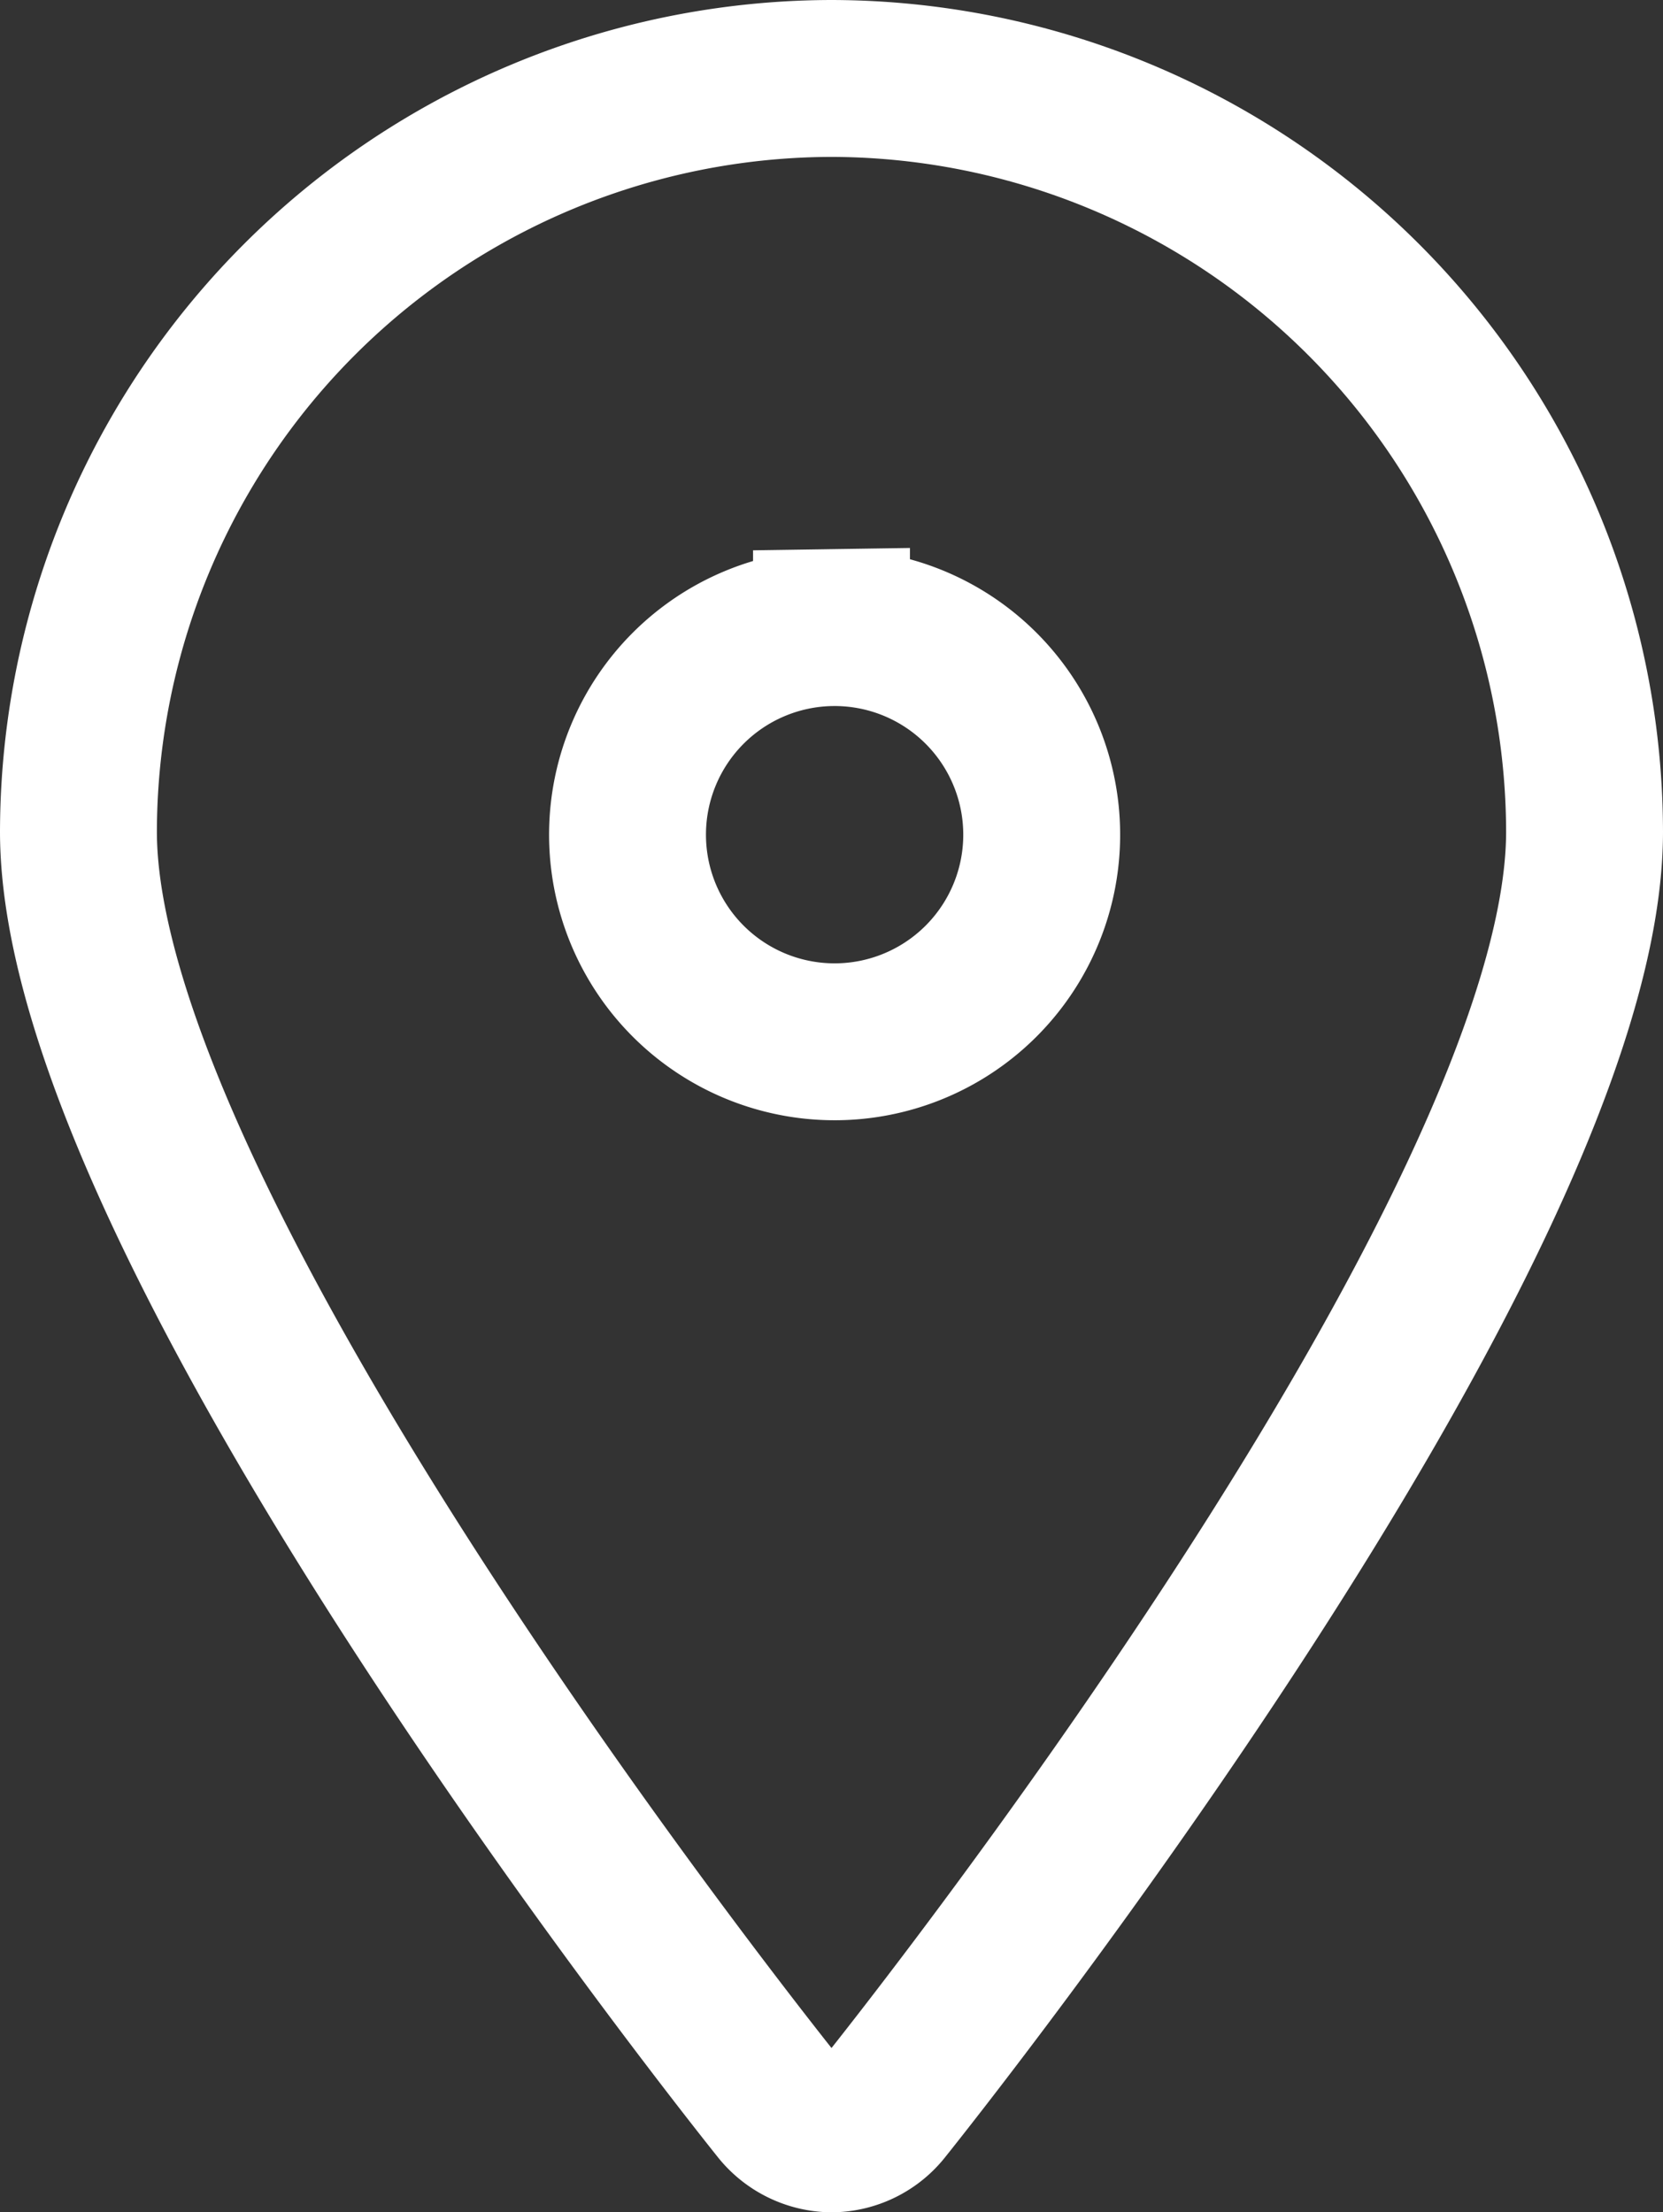
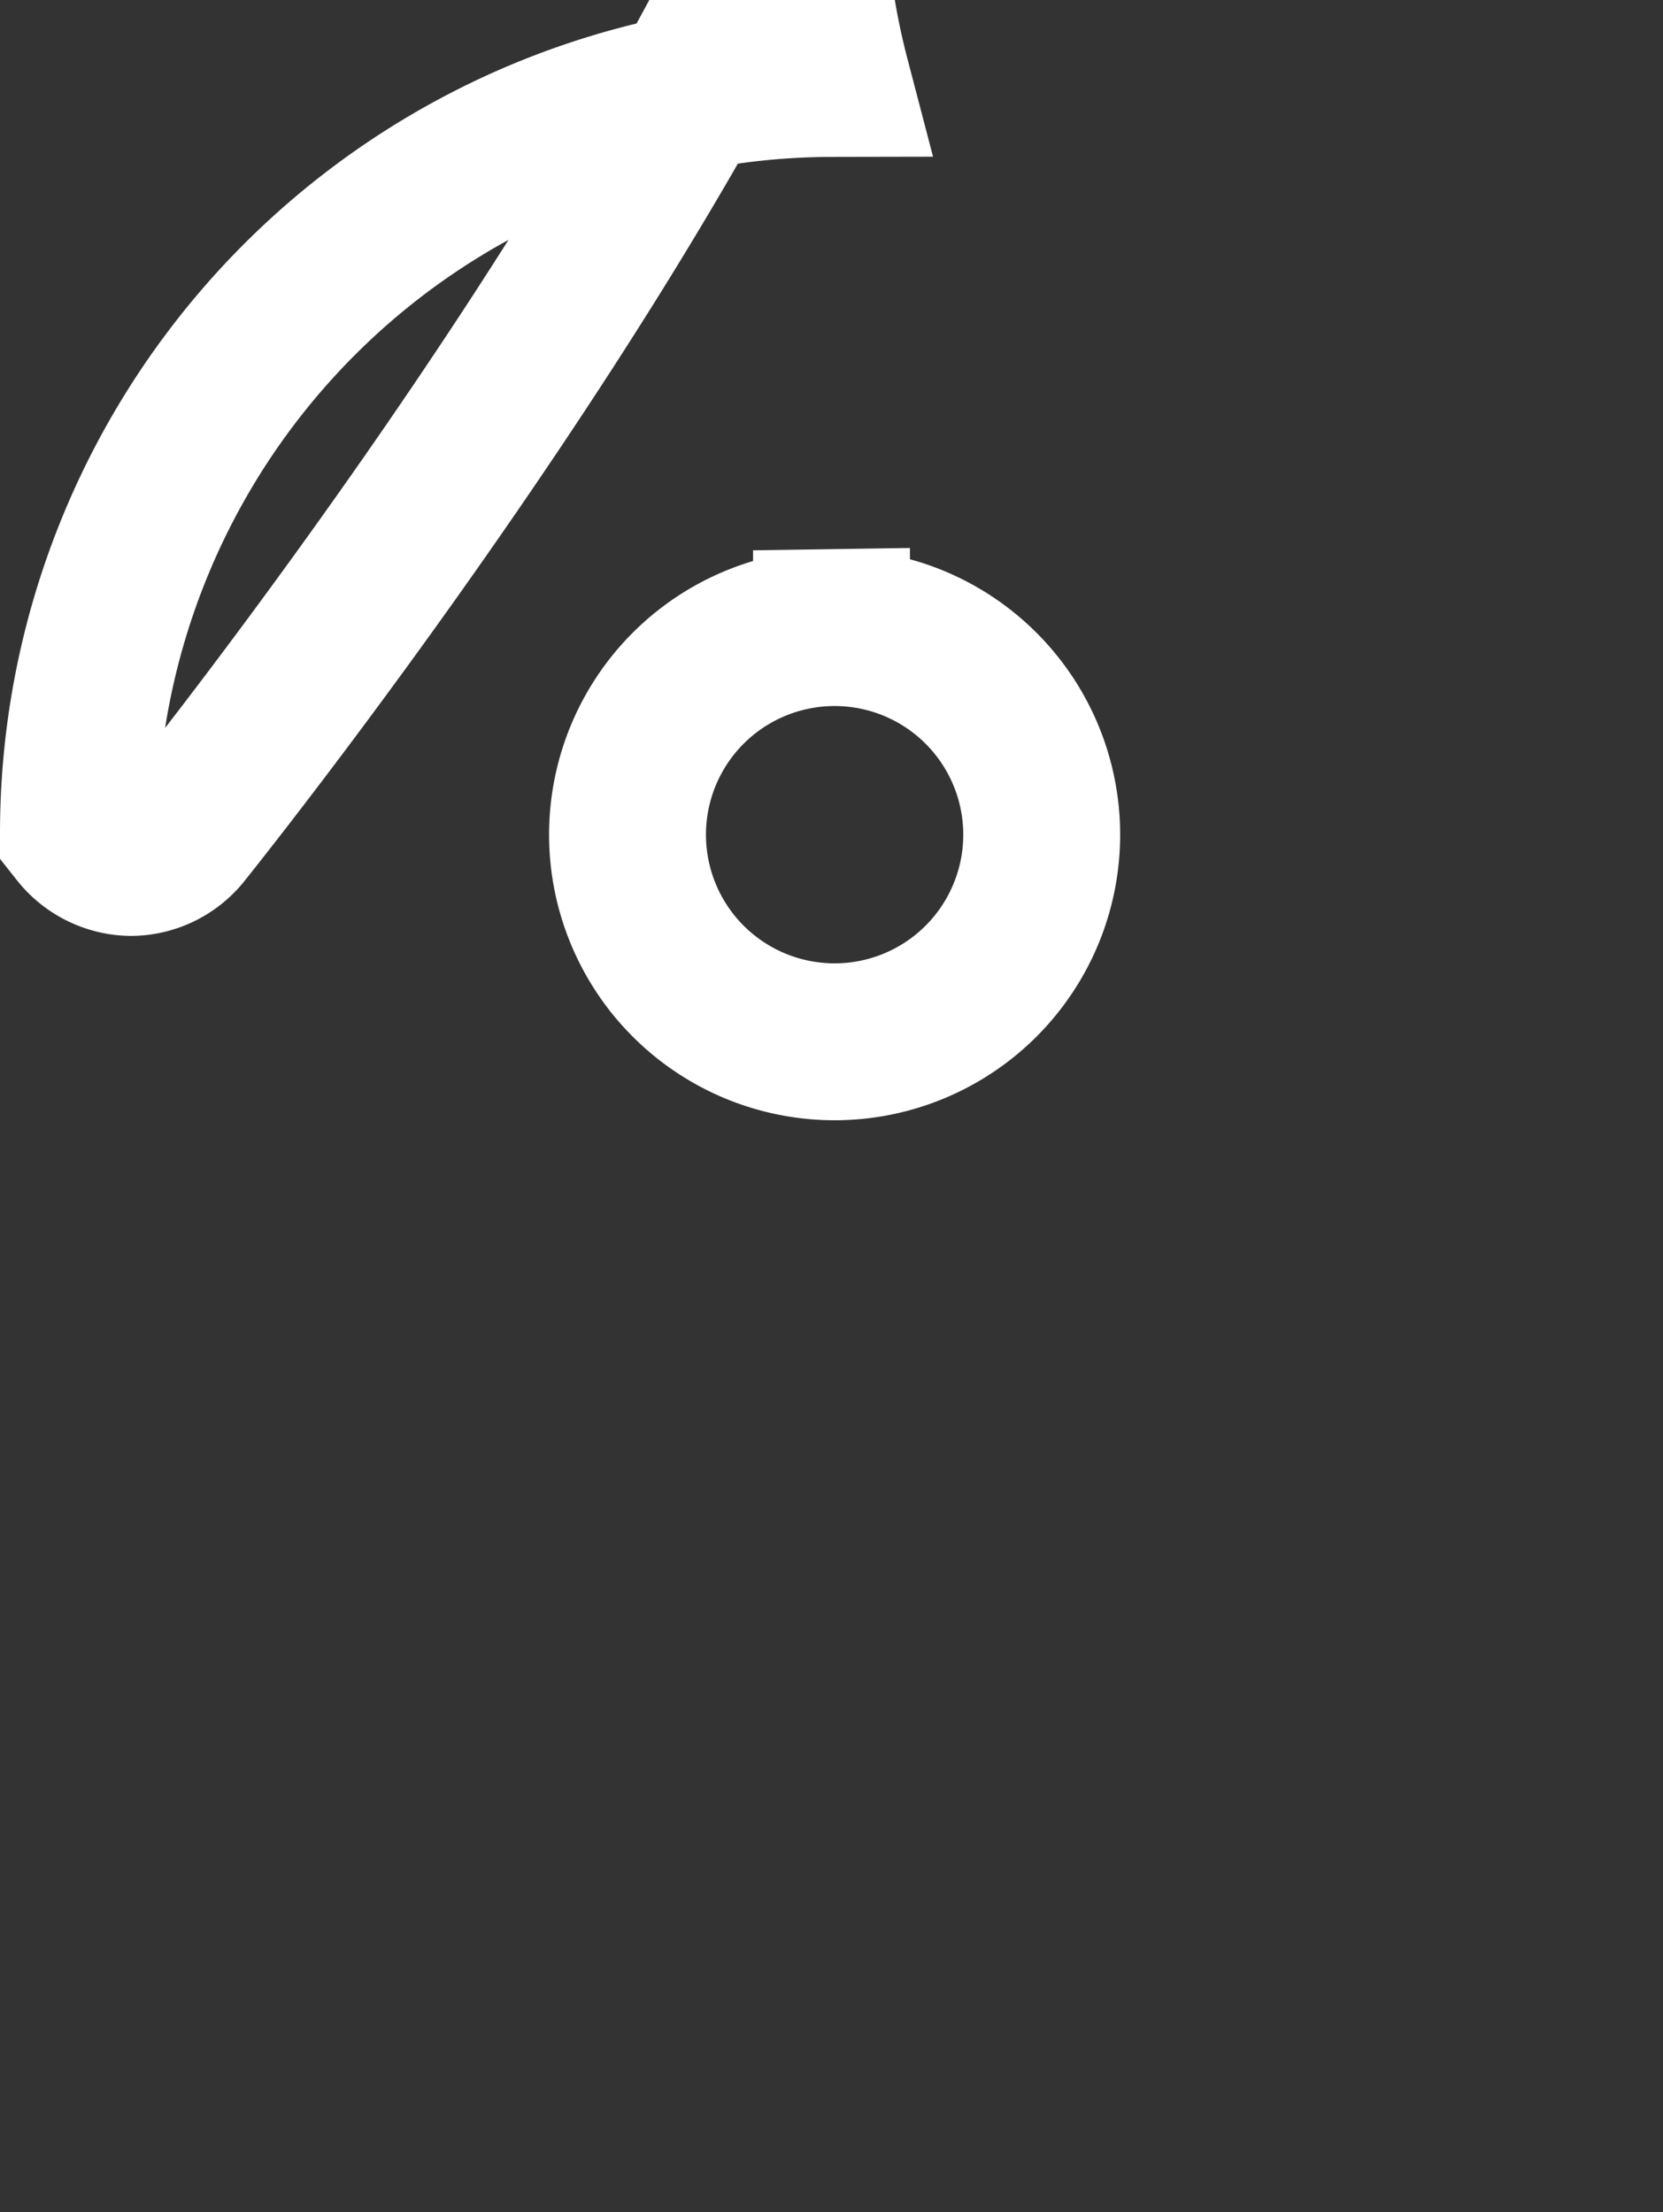
<svg xmlns="http://www.w3.org/2000/svg" viewBox="0 0 21.2 28.2">
  <rect x="0" y="0" width="21.2" height="28.2" fill="#333333" stroke="none" />
  <defs>
    <style>.cls-1{fill:none;stroke:#fff;stroke-miterlimit:10;stroke-width:2px;}</style>
  </defs>
  <g id="Layer_2" data-name="Layer 2">
    <g id="Layer_5" data-name="Layer 5">
-       <path class="cls-1" d="M10.6,1A9.62,9.62,0,0,0,1,10.6c0,5.07,8.57,15.82,8.93,16.27a.87.87,0,0,0,.67.33.86.86,0,0,0,.67-.33c.36-.45,8.93-11.2,8.93-16.27A9.62,9.62,0,0,0,10.6,1Zm0,7A2.64,2.64,0,1,1,8,10.6,2.64,2.64,0,0,1,10.6,8Z" />
+       <path class="cls-1" d="M10.6,1A9.62,9.62,0,0,0,1,10.6a.87.87,0,0,0,.67.33.86.86,0,0,0,.67-.33c.36-.45,8.93-11.2,8.93-16.27A9.62,9.62,0,0,0,10.6,1Zm0,7A2.64,2.64,0,1,1,8,10.6,2.64,2.64,0,0,1,10.6,8Z" />
    </g>
  </g>
</svg>